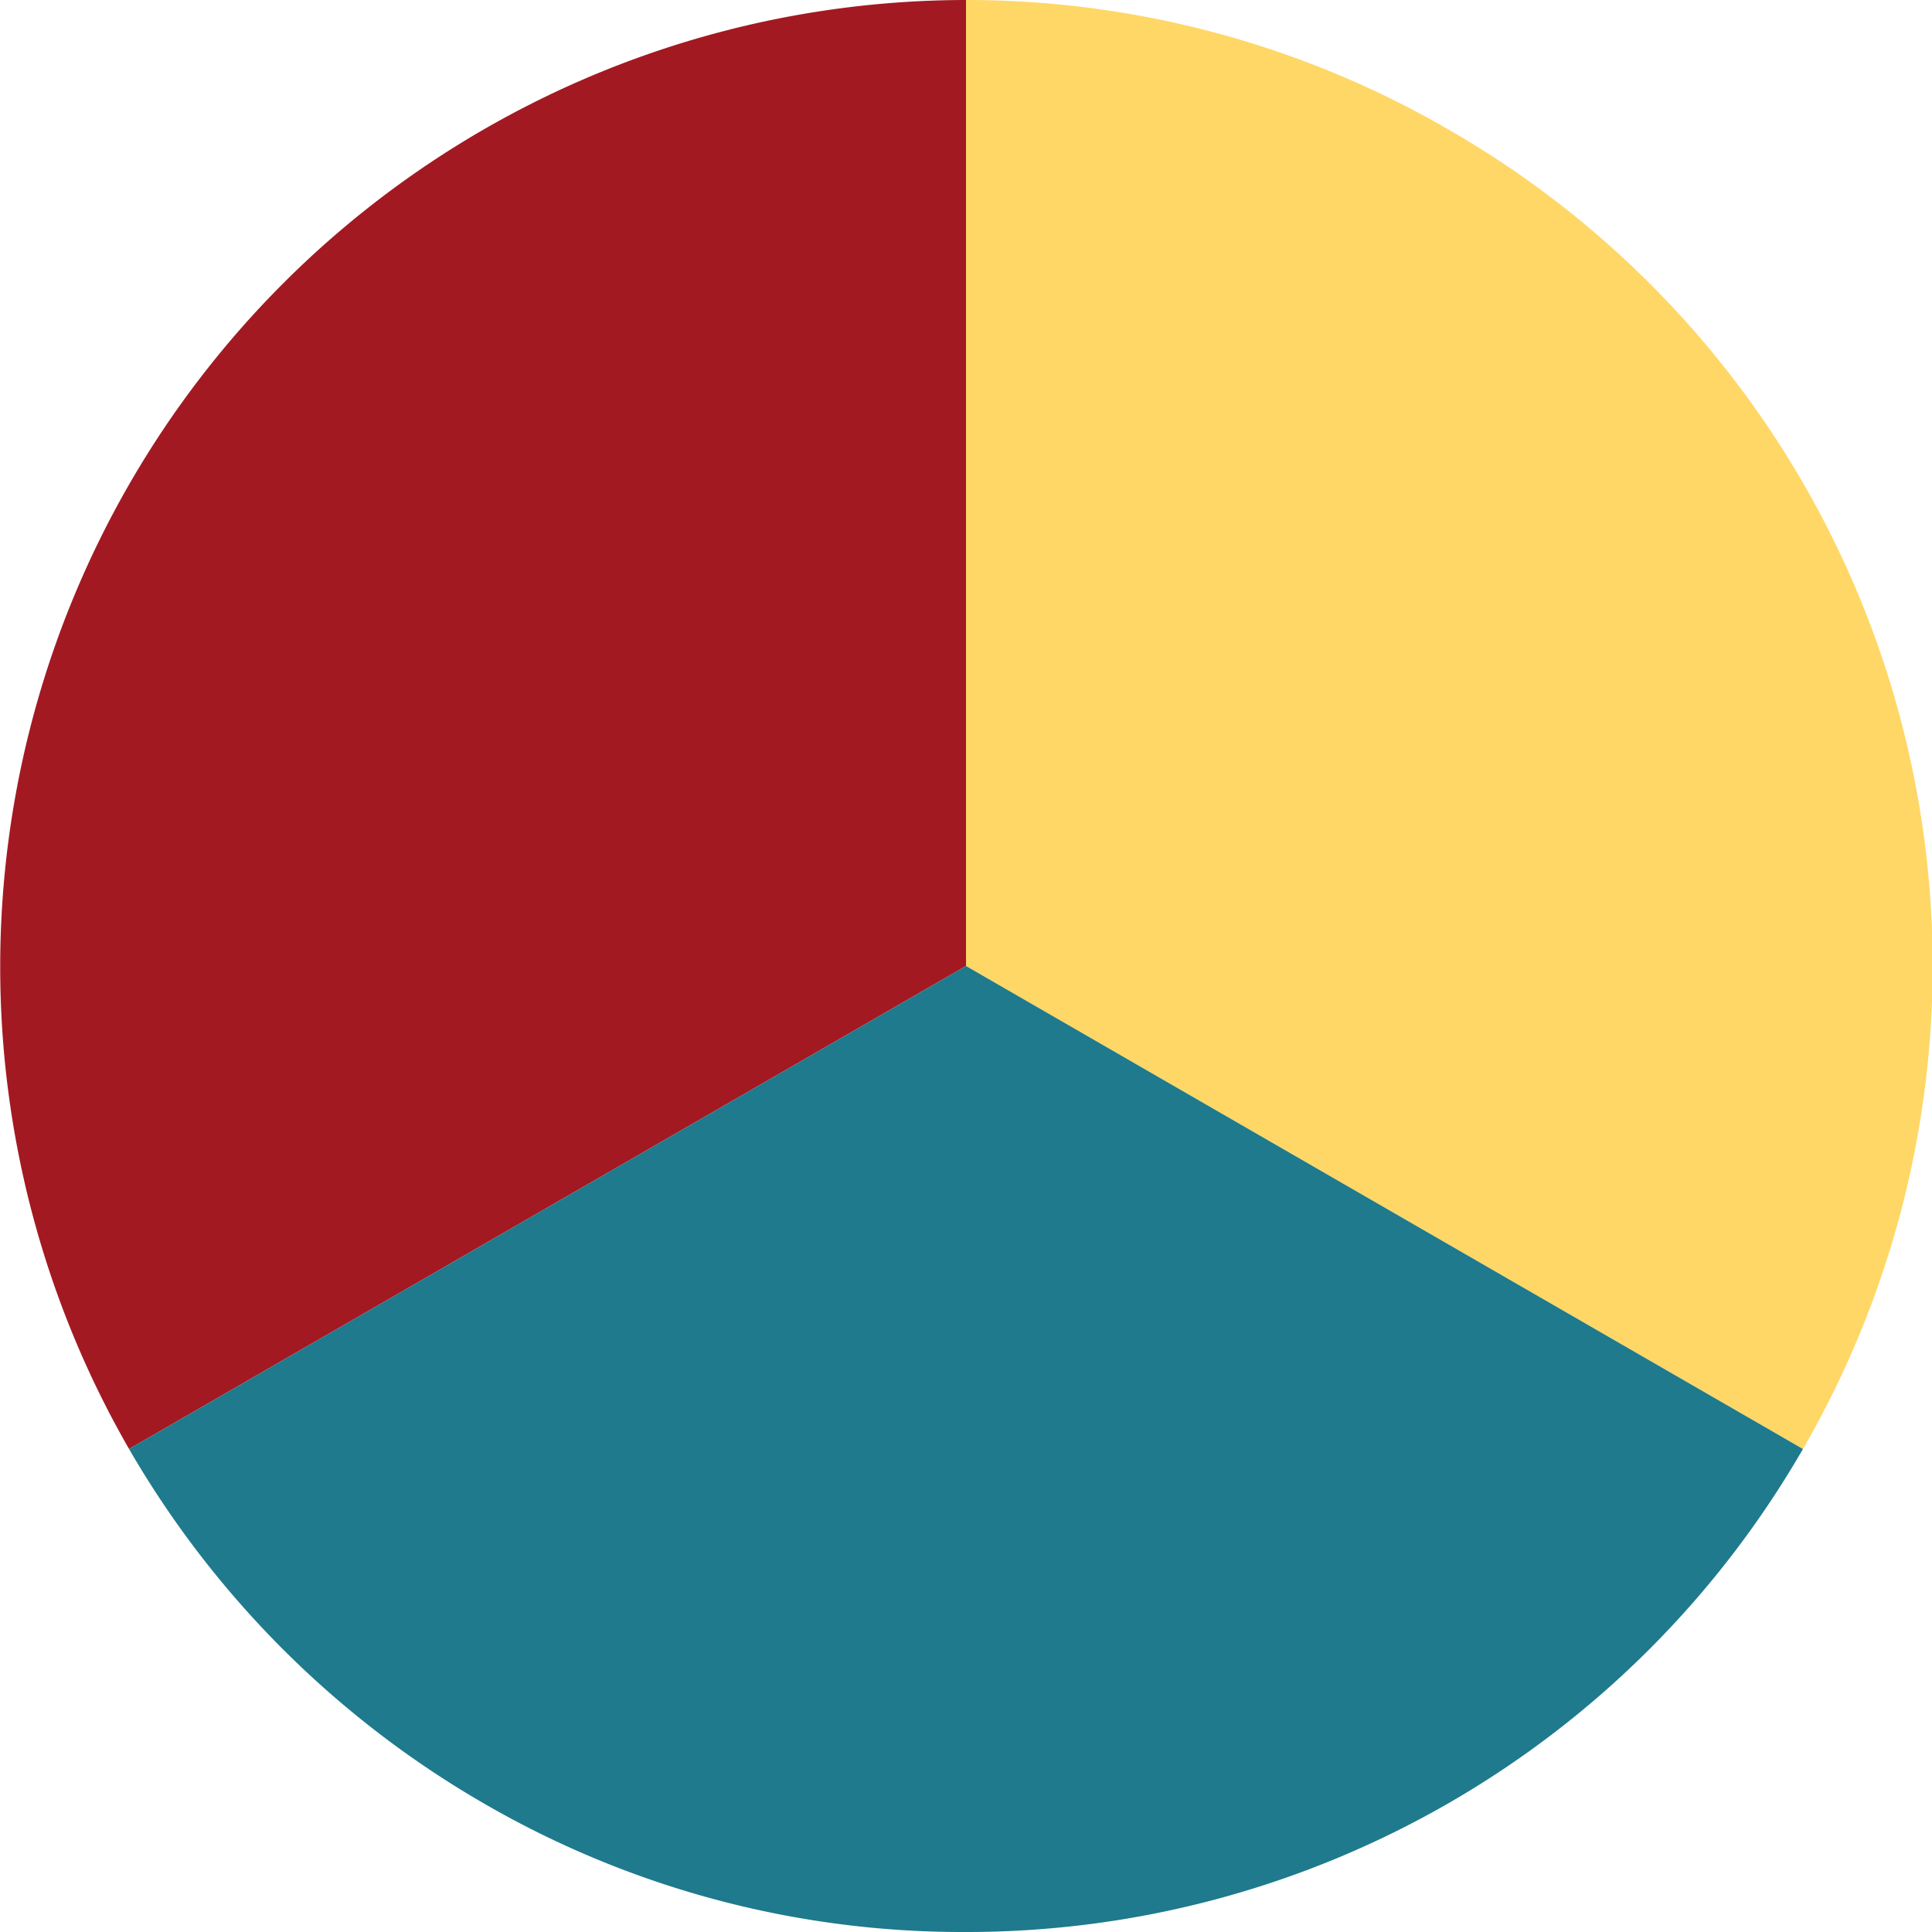
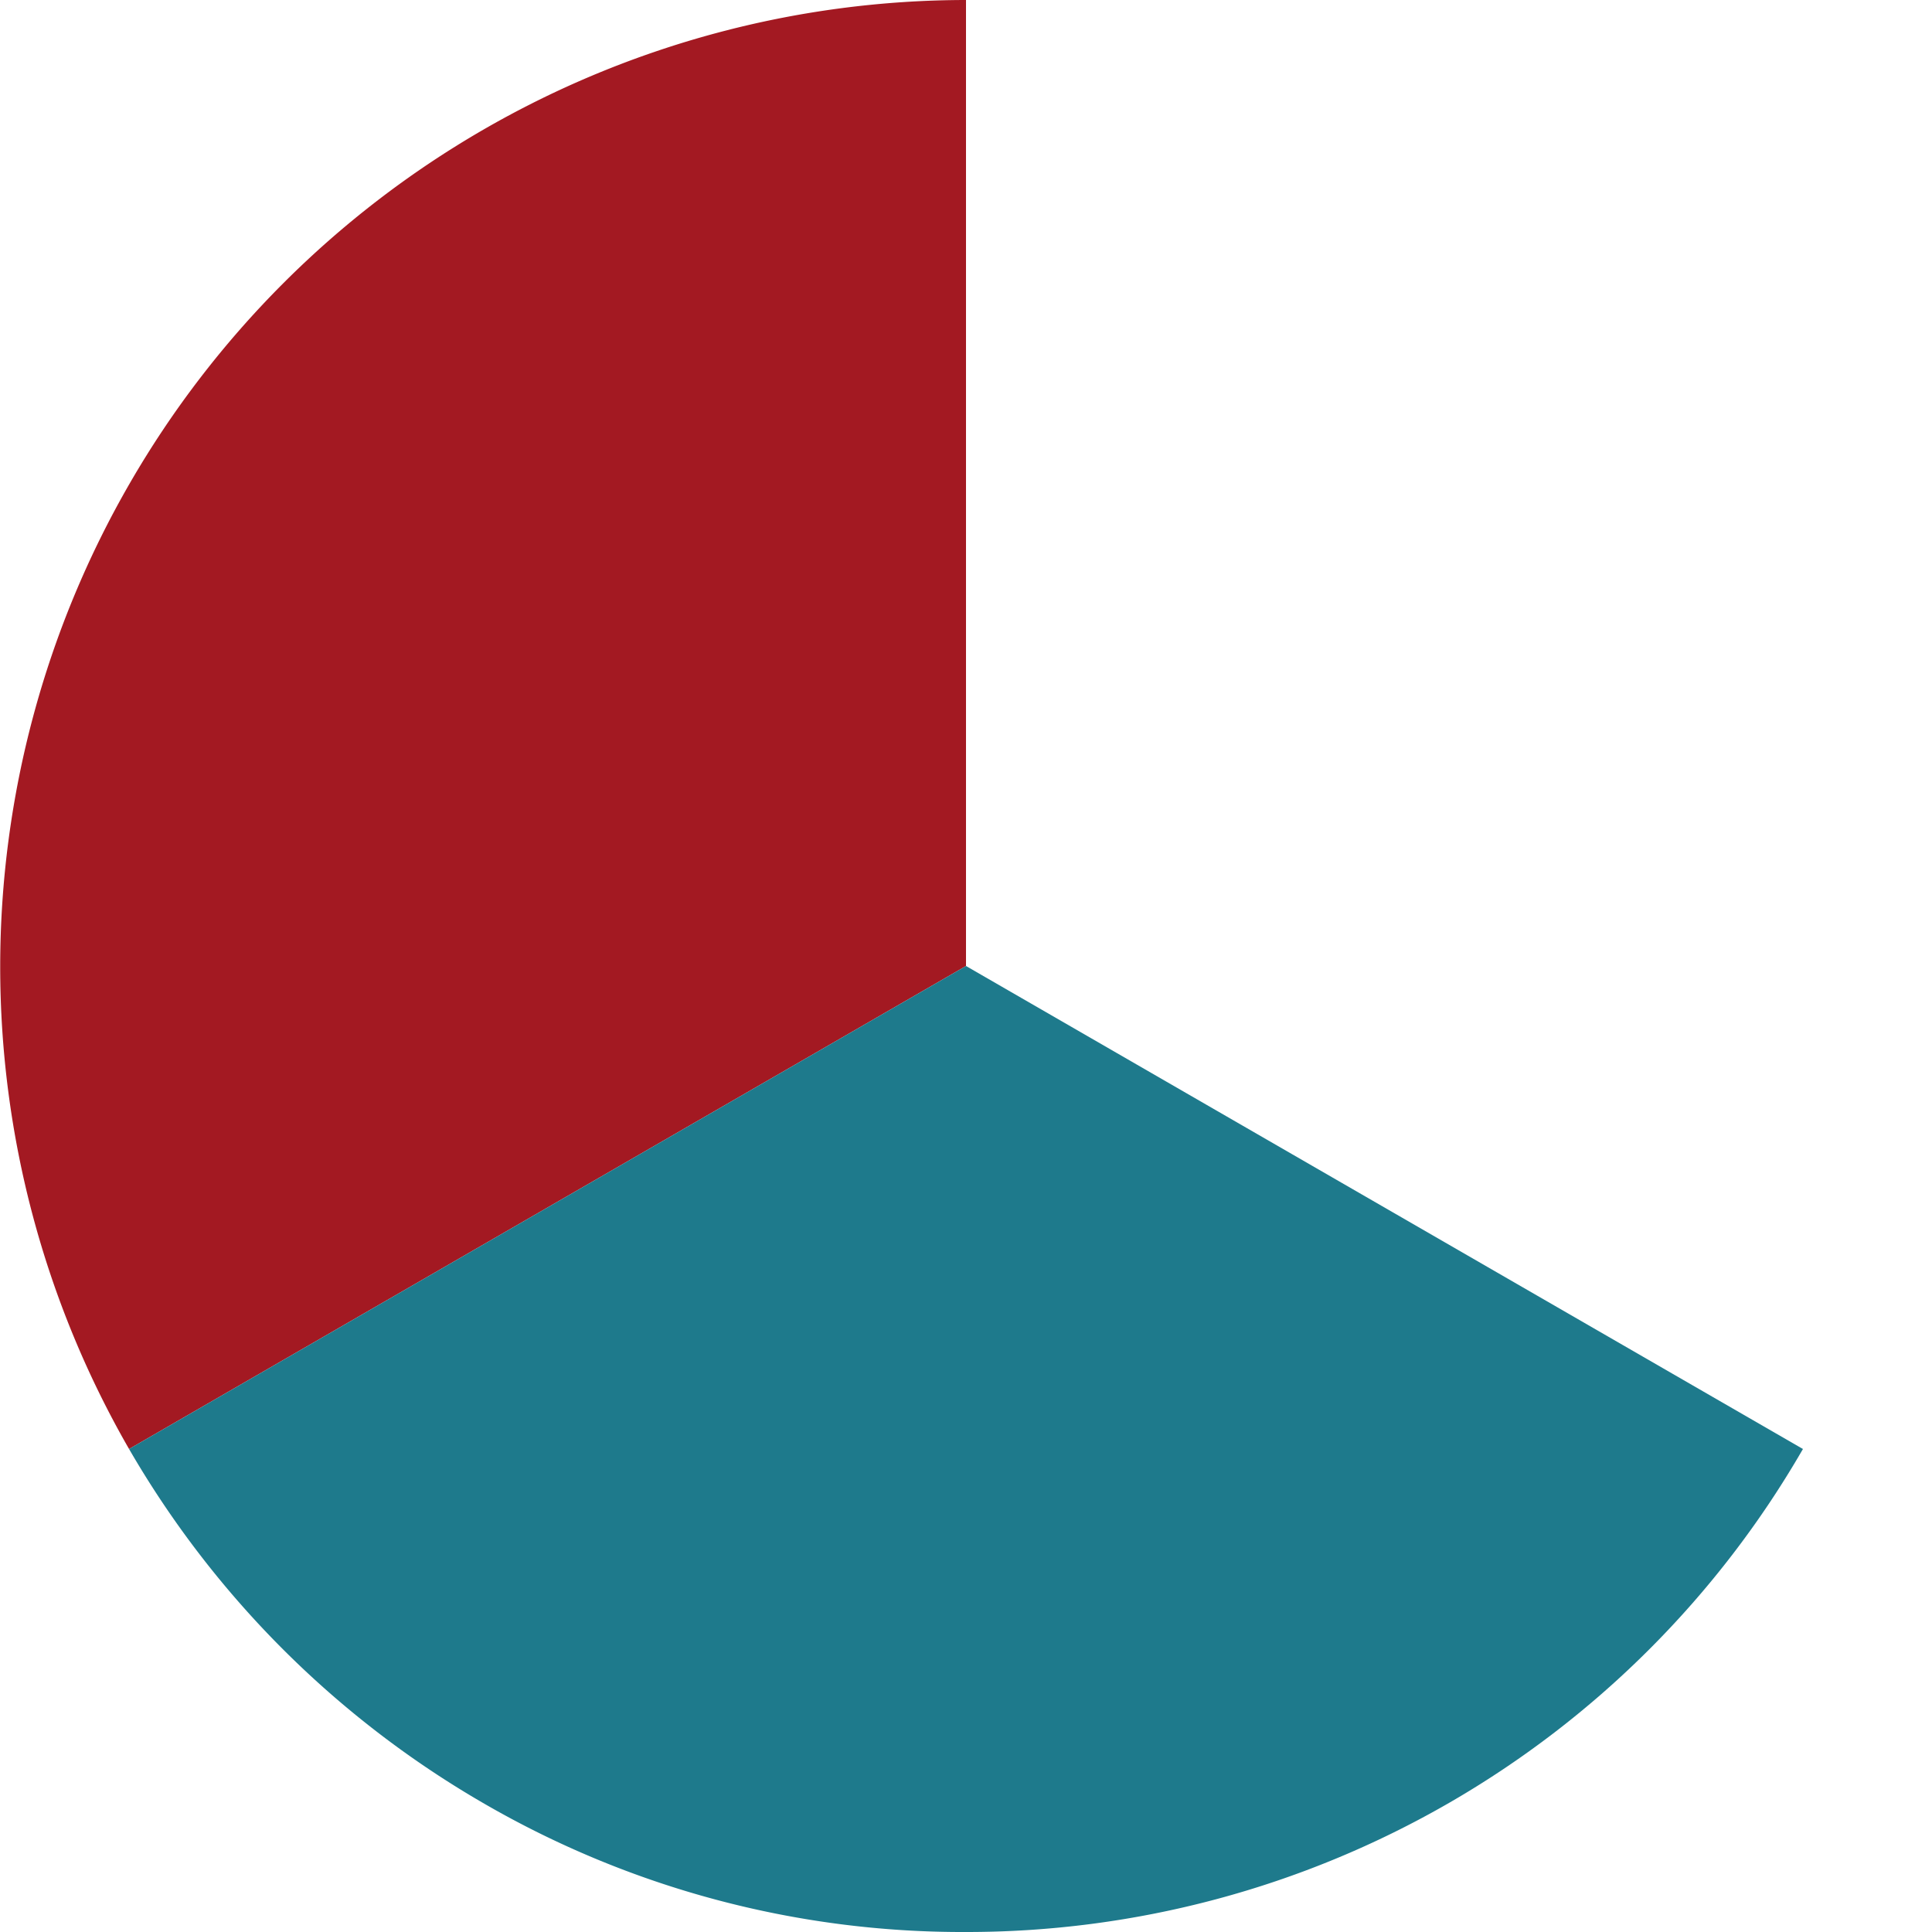
<svg xmlns="http://www.w3.org/2000/svg" viewBox="0 0 25 25">
  <defs>
    <style>.cls-1{fill:#a31922;}.cls-2{fill:#ffd766;}.cls-3{fill:#1e7a8c;}</style>
  </defs>
  <title>DKLOGOAsset 4Burger</title>
  <g id="Layer_2" data-name="Layer 2">
    <g id="Layer_4" data-name="Layer 4">
      <path class="cls-1" d="M12.5,0V12.5L1.67,18.75A12.51,12.51,0,0,1,12.5,0Z" />
-       <path class="cls-2" d="M18.75,1.68a12.48,12.48,0,0,1,4.58,17.07L12.5,12.5V0A12.43,12.43,0,0,1,18.75,1.68Z" />
      <path class="cls-3" d="M12.5,12.5l10.83,6.25A12.49,12.49,0,0,1,12.5,25a12.35,12.35,0,0,1-6.25-1.67,12.57,12.57,0,0,1-4.58-4.58Z" />
    </g>
  </g>
</svg>